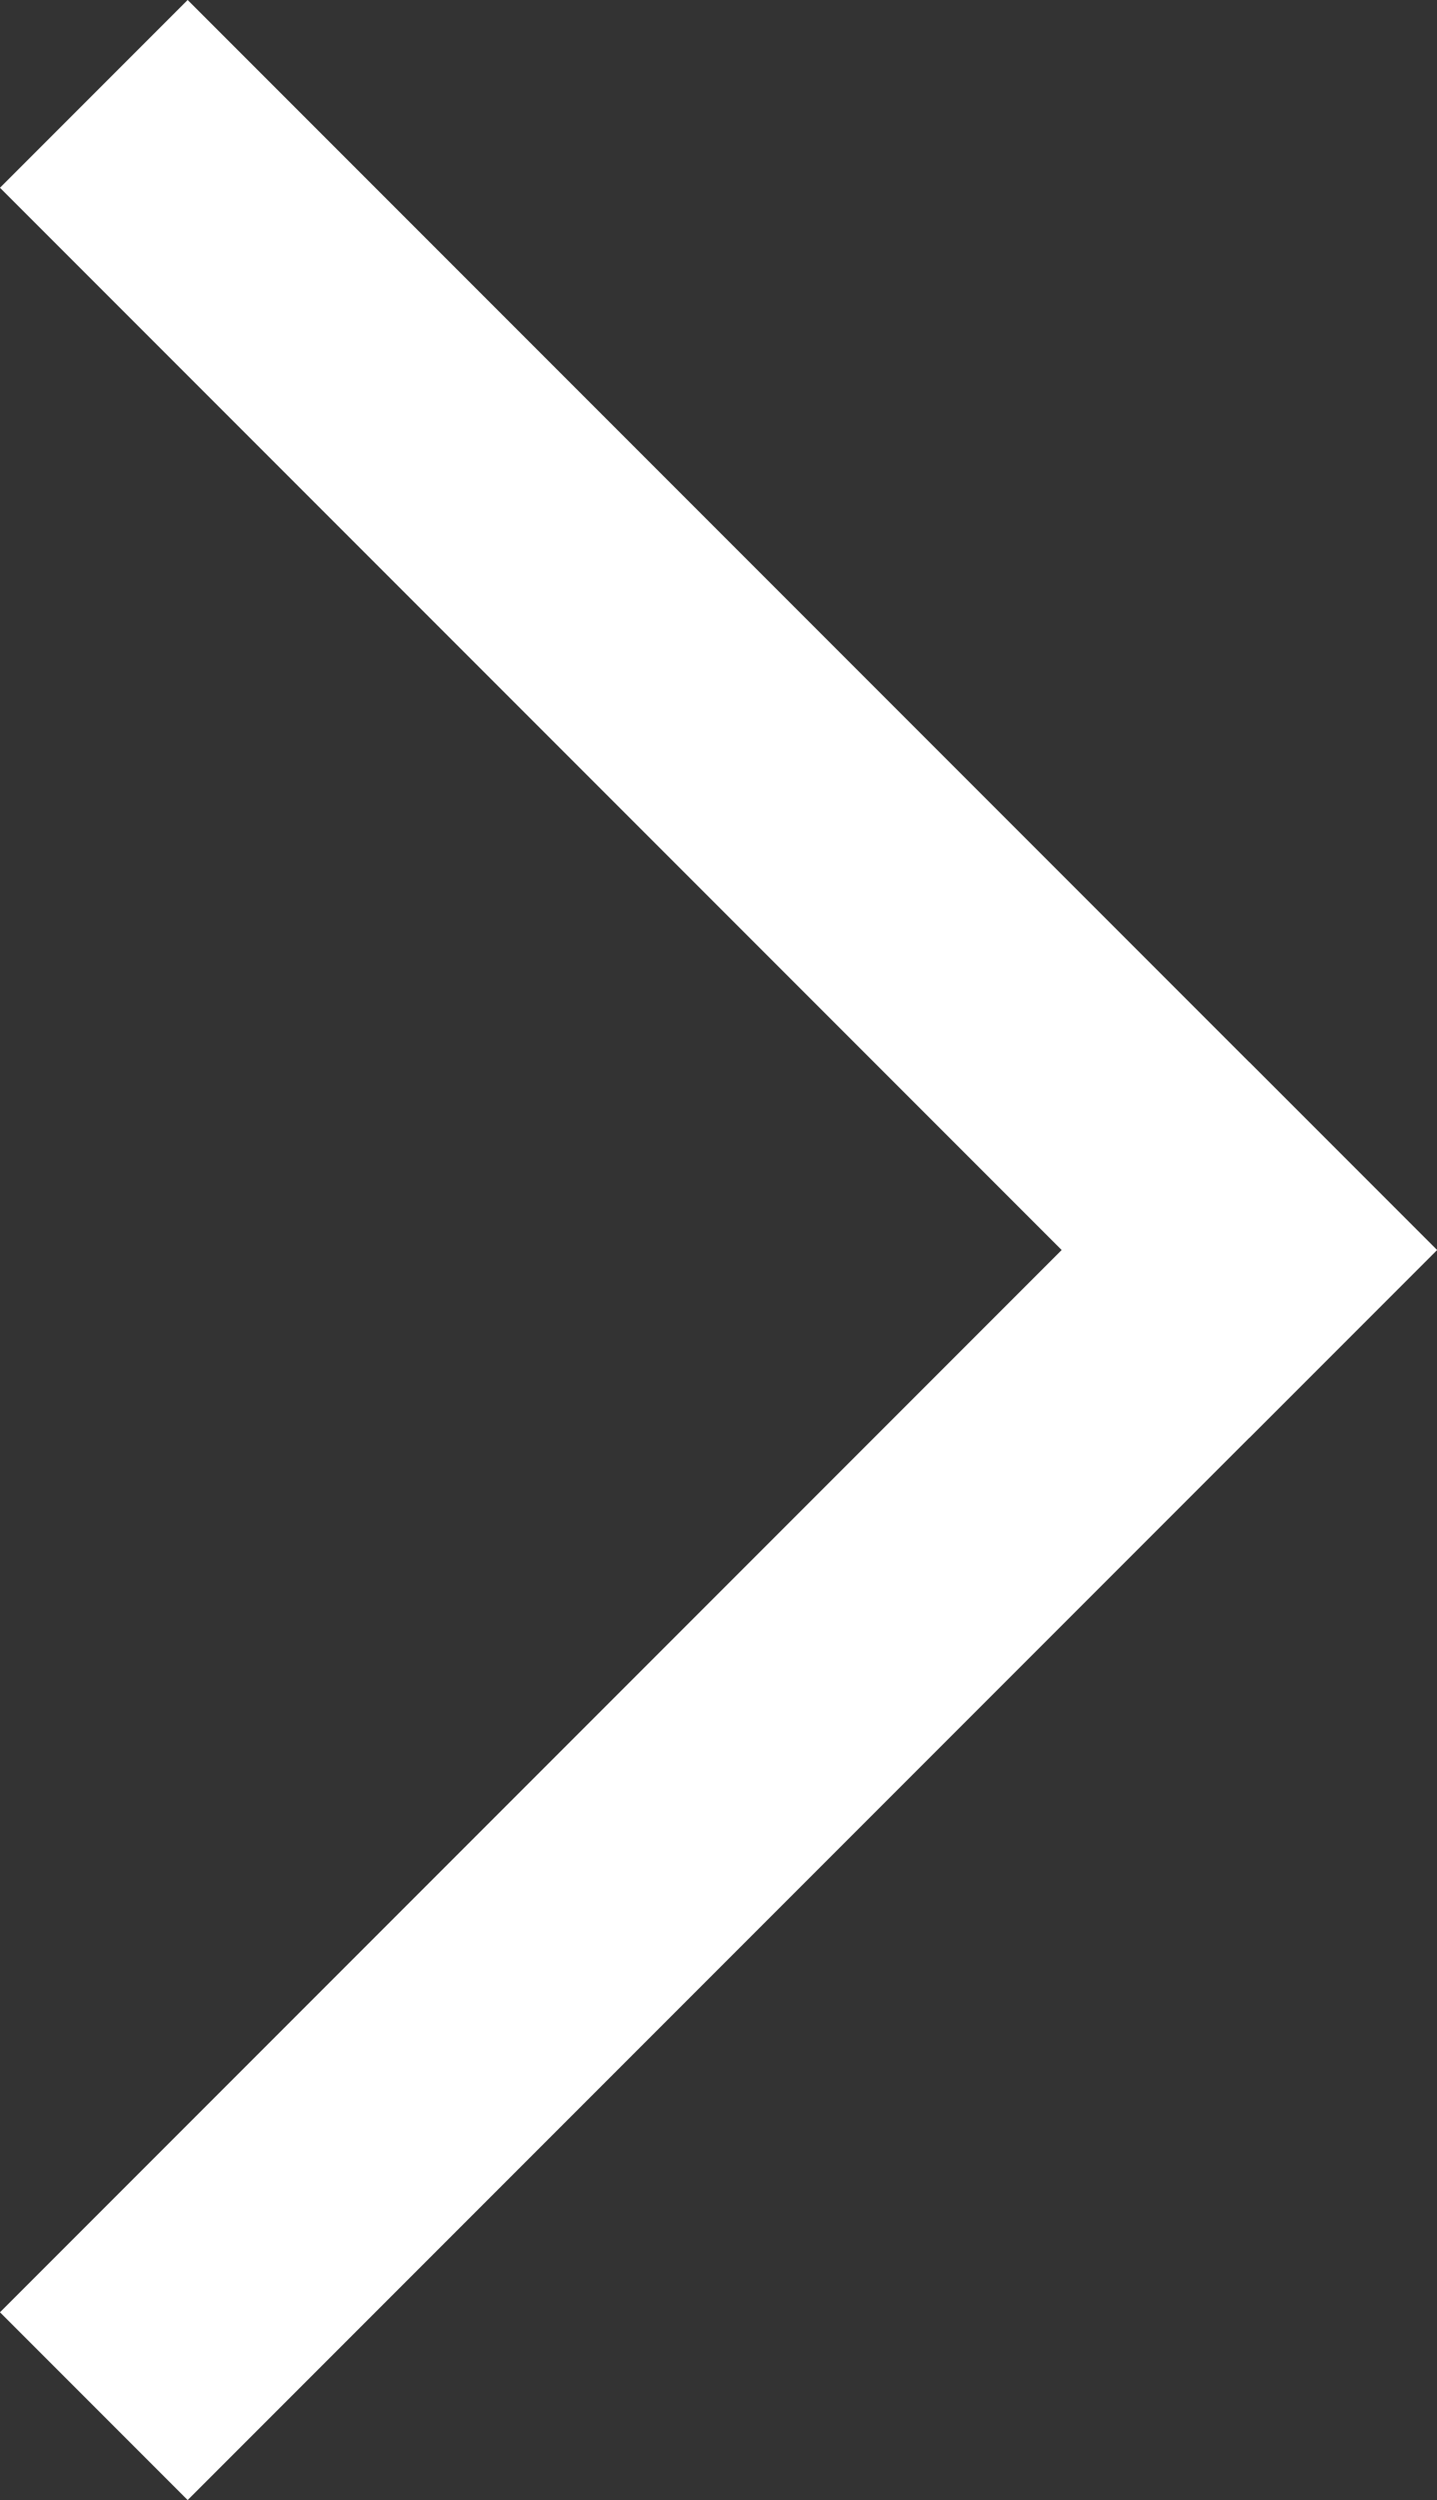
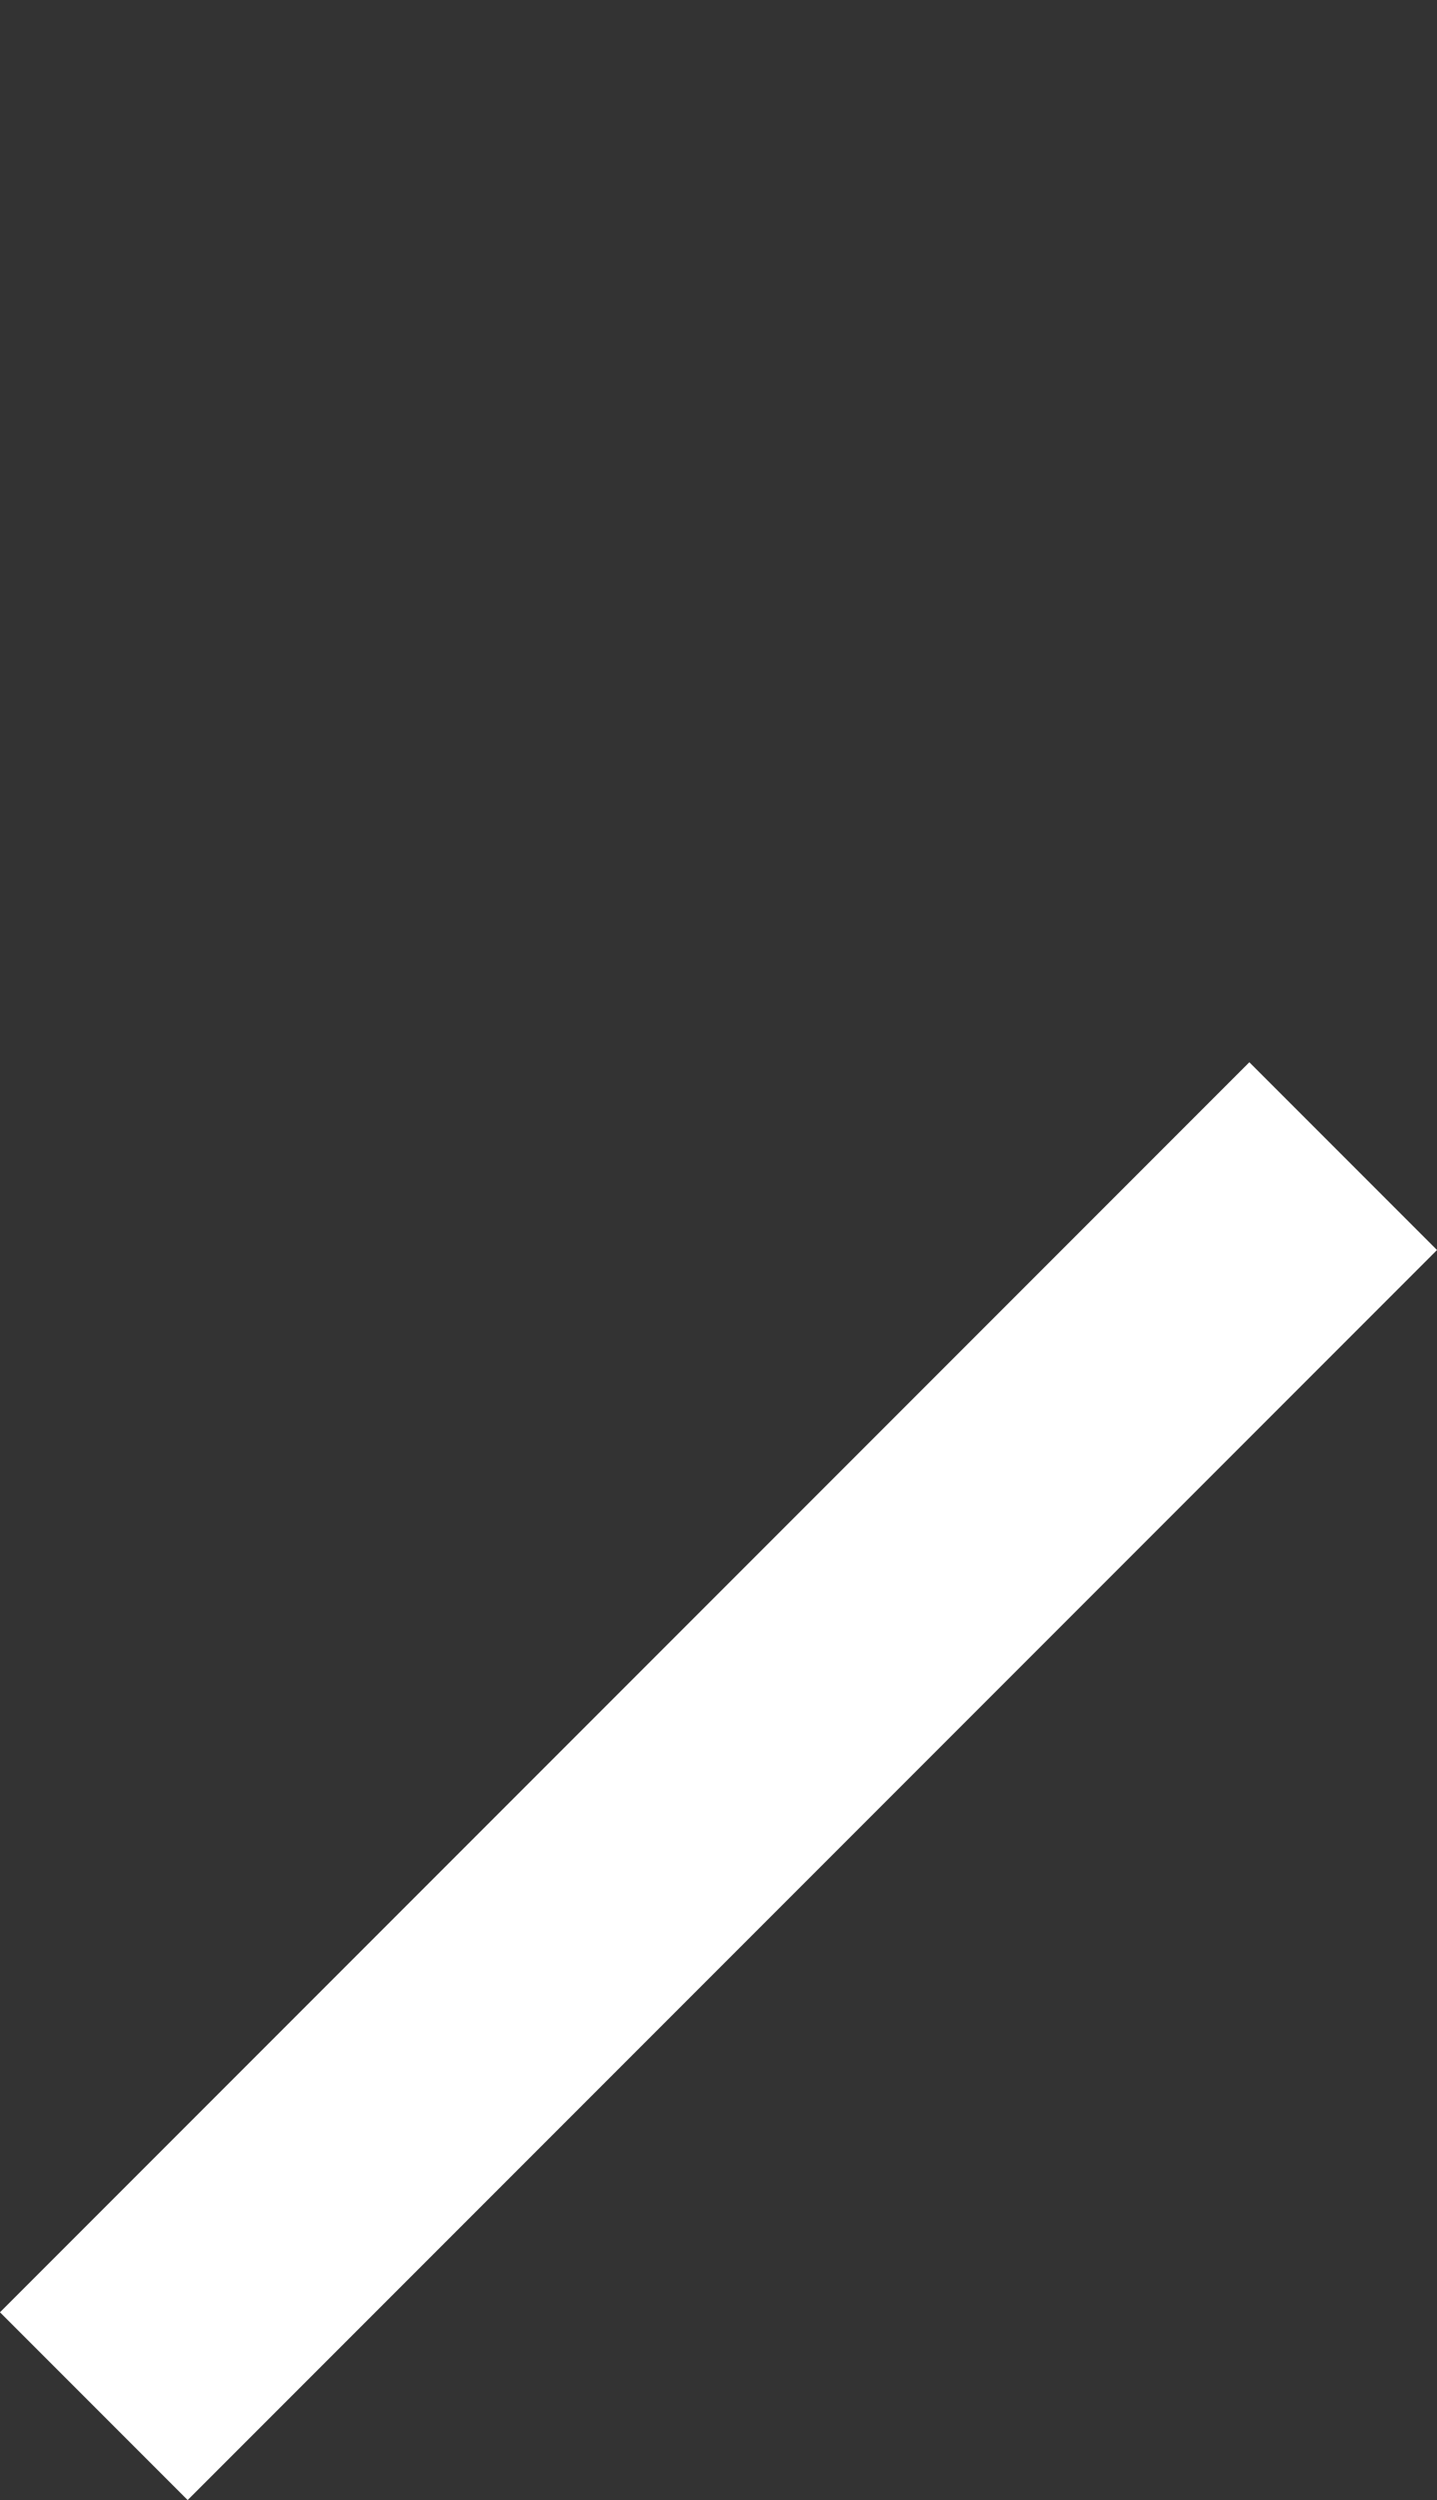
<svg xmlns="http://www.w3.org/2000/svg" width="5.414" height="9.414" viewBox="0 0 5.414 9.414">
  <rect x="0" y="0" width="5.414" height="9.414" fill="#333333" stroke="none" />
  <g id="グループ_5" data-name="グループ 5" transform="translate(-1127.293 -1713.053)">
    <line id="線_6" data-name="線 6" y1="4" x2="4" transform="translate(1128 1717.76)" fill="none" stroke="#fff" stroke-linecap="square" stroke-miterlimit="10" stroke-width="1" />
-     <line id="線_7" data-name="線 7" x2="4" y2="4" transform="translate(1128 1713.76)" fill="none" stroke="#fff" stroke-linecap="square" stroke-miterlimit="10" stroke-width="1" />
  </g>
</svg>